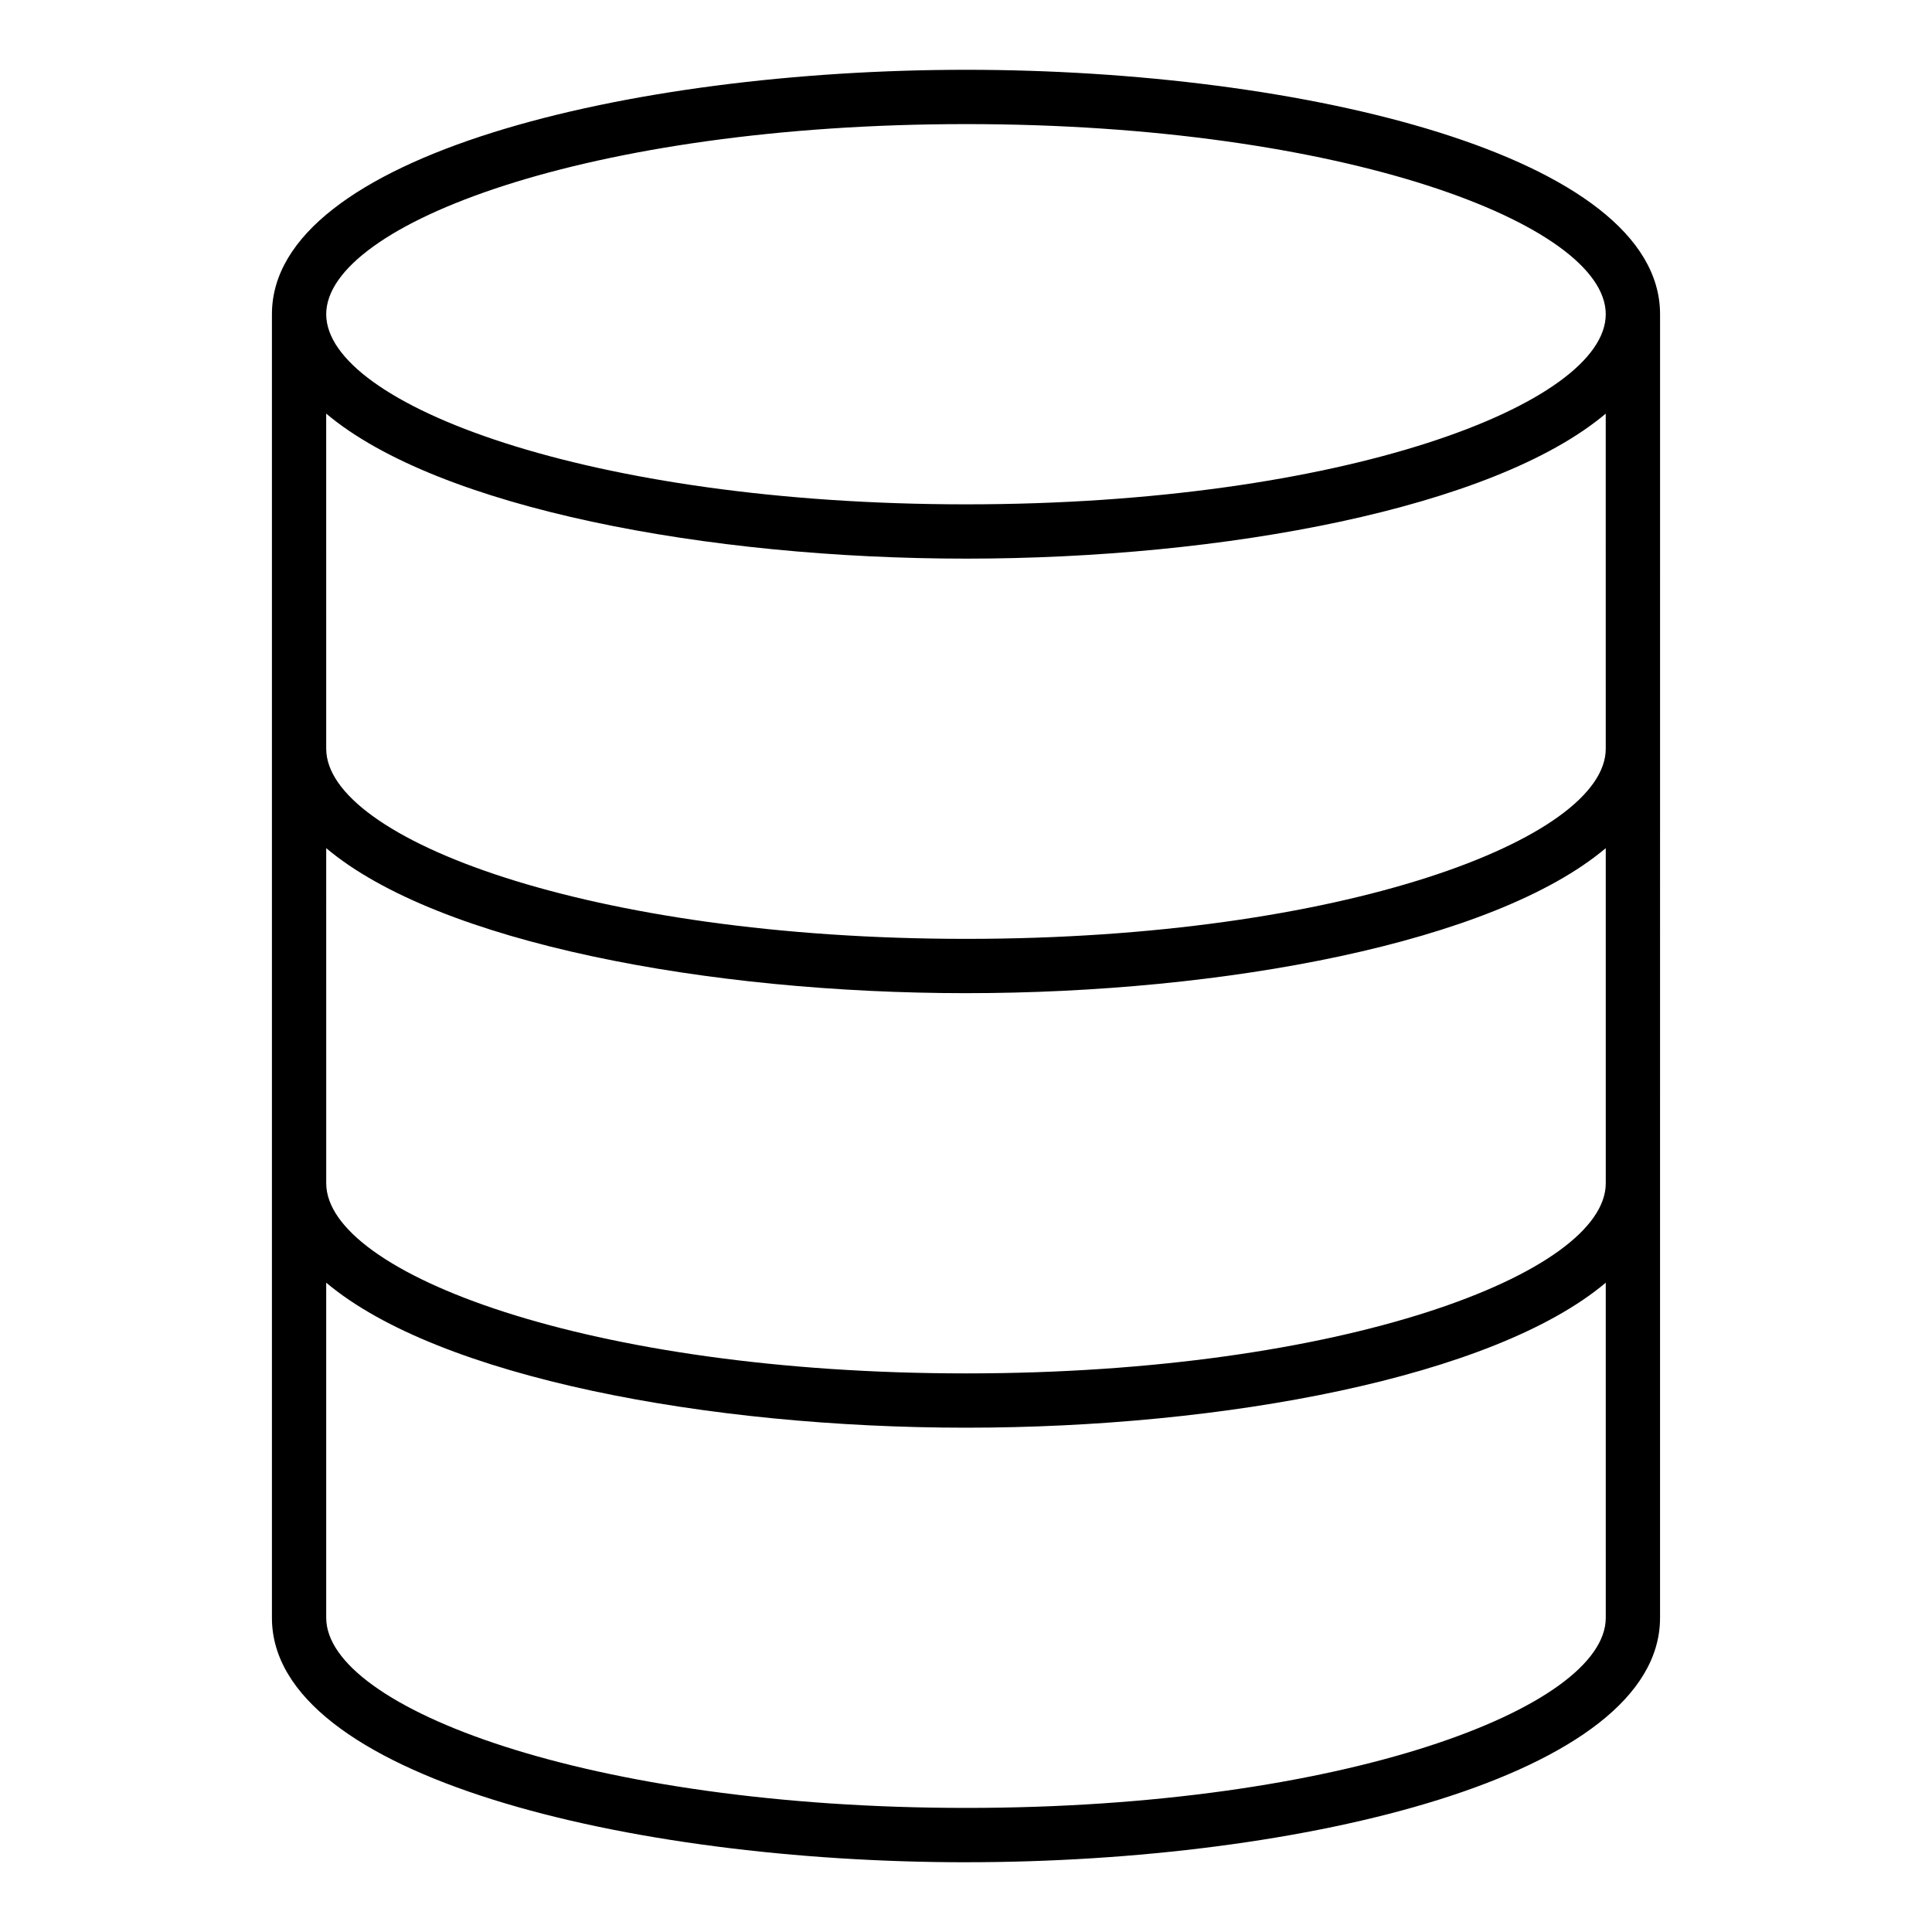
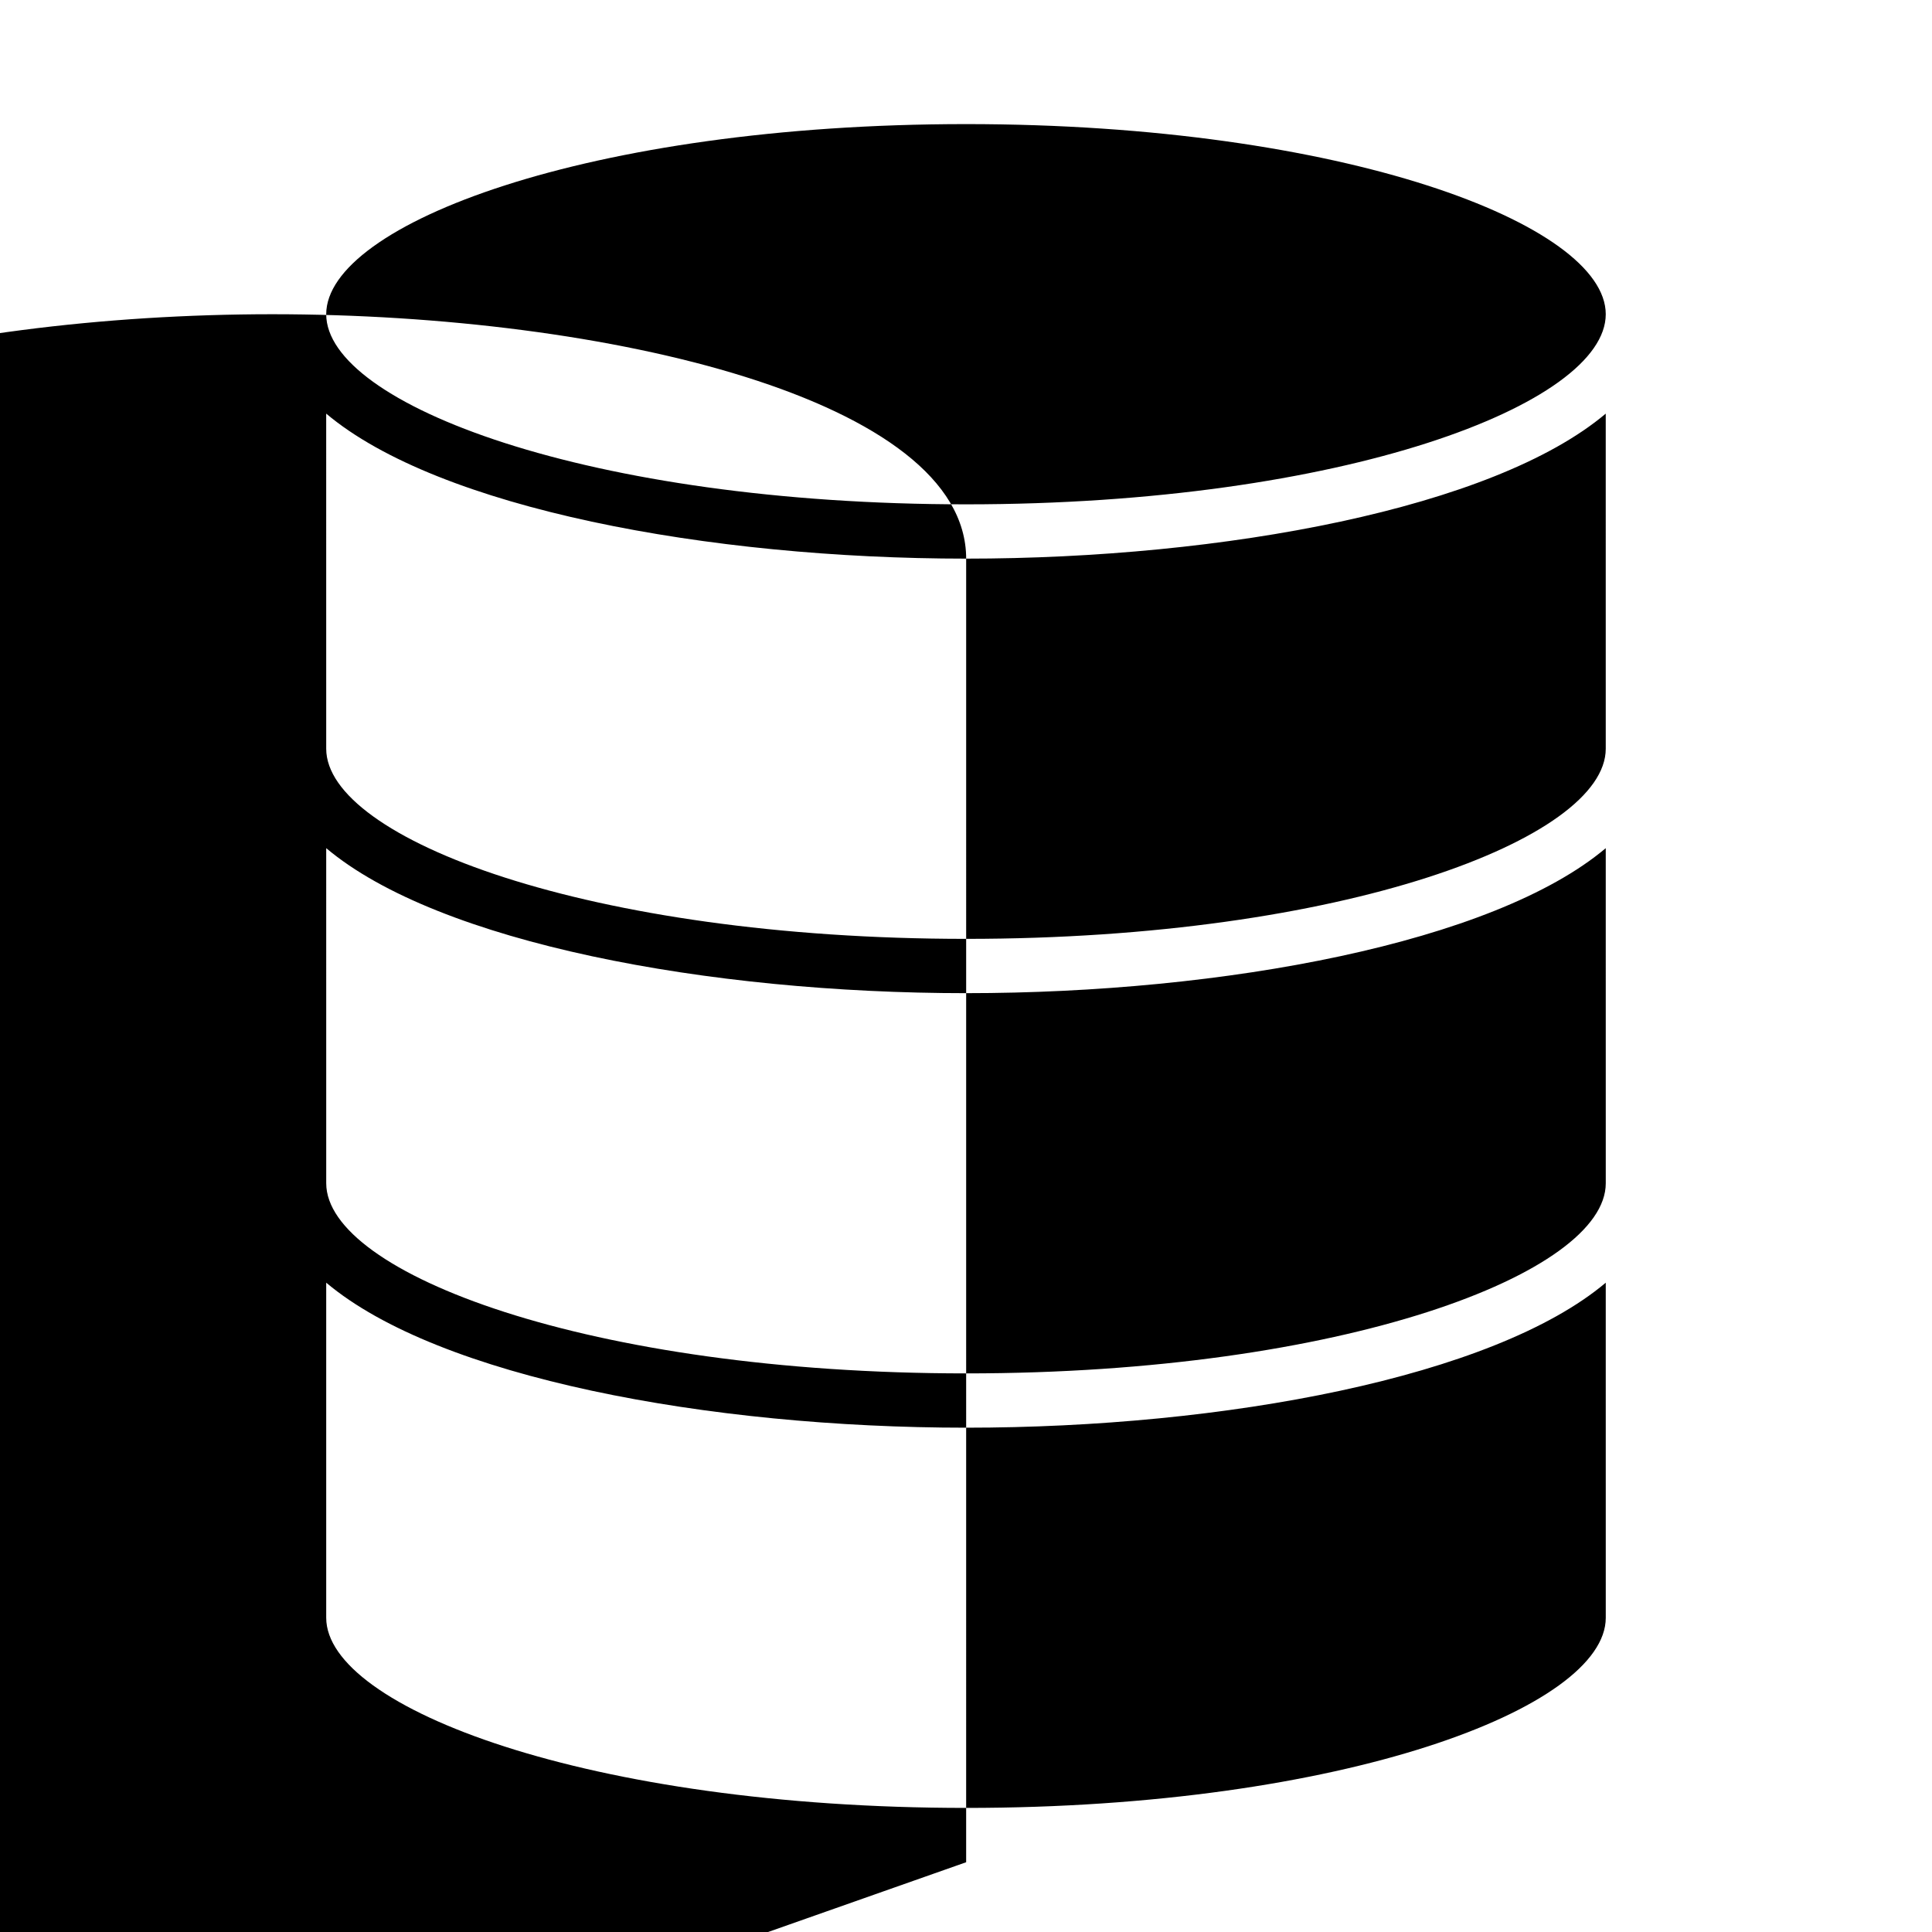
<svg xmlns="http://www.w3.org/2000/svg" fill="#000000" width="800px" height="800px" version="1.1" viewBox="144 144 512 512">
-   <path d="m400.04 637.51c89.152 0 183.89-22.703 183.89-64.777l0.004-345.46c0-42.074-94.746-64.777-183.89-64.777-89.188 0-183.98 22.703-183.98 64.777v345.47c-0.004 42.07 94.793 64.773 183.98 64.773zm0-14.395c-99.941 0-169.59-26.551-169.59-50.383v-88.809c29.809 25.113 101.32 38.43 169.59 38.43 68.238 0 139.71-13.316 169.5-38.426l0.004 88.809c0 23.828-69.613 50.379-169.5 50.379zm169.5-280.69c0 23.832-69.609 50.383-169.5 50.383-99.941 0-169.59-26.551-169.59-50.383l-0.004-88.812c29.809 25.113 101.32 38.43 169.59 38.43 68.238 0 139.71-13.316 169.5-38.426zm-169.5 64.773c68.238 0 139.71-13.316 169.5-38.426l0.004 88.809c0 23.832-69.609 50.383-169.5 50.383-99.941 0-169.59-26.551-169.59-50.383l-0.004-88.812c29.809 25.113 101.32 38.43 169.59 38.43zm0-230.31c99.891 0 169.5 26.551 169.5 50.383s-69.609 50.383-169.5 50.383c-99.941 0-169.59-26.551-169.59-50.383s69.648-50.383 169.59-50.383z" />
+   <path d="m400.04 637.51l0.004-345.46c0-42.074-94.746-64.777-183.89-64.777-89.188 0-183.98 22.703-183.98 64.777v345.47c-0.004 42.07 94.793 64.773 183.98 64.773zm0-14.395c-99.941 0-169.59-26.551-169.59-50.383v-88.809c29.809 25.113 101.32 38.43 169.59 38.43 68.238 0 139.71-13.316 169.5-38.426l0.004 88.809c0 23.828-69.613 50.379-169.5 50.379zm169.5-280.69c0 23.832-69.609 50.383-169.5 50.383-99.941 0-169.59-26.551-169.59-50.383l-0.004-88.812c29.809 25.113 101.32 38.43 169.59 38.43 68.238 0 139.71-13.316 169.5-38.426zm-169.5 64.773c68.238 0 139.71-13.316 169.5-38.426l0.004 88.809c0 23.832-69.609 50.383-169.5 50.383-99.941 0-169.59-26.551-169.59-50.383l-0.004-88.812c29.809 25.113 101.32 38.43 169.59 38.43zm0-230.31c99.891 0 169.5 26.551 169.5 50.383s-69.609 50.383-169.5 50.383c-99.941 0-169.59-26.551-169.59-50.383s69.648-50.383 169.59-50.383z" />
</svg>